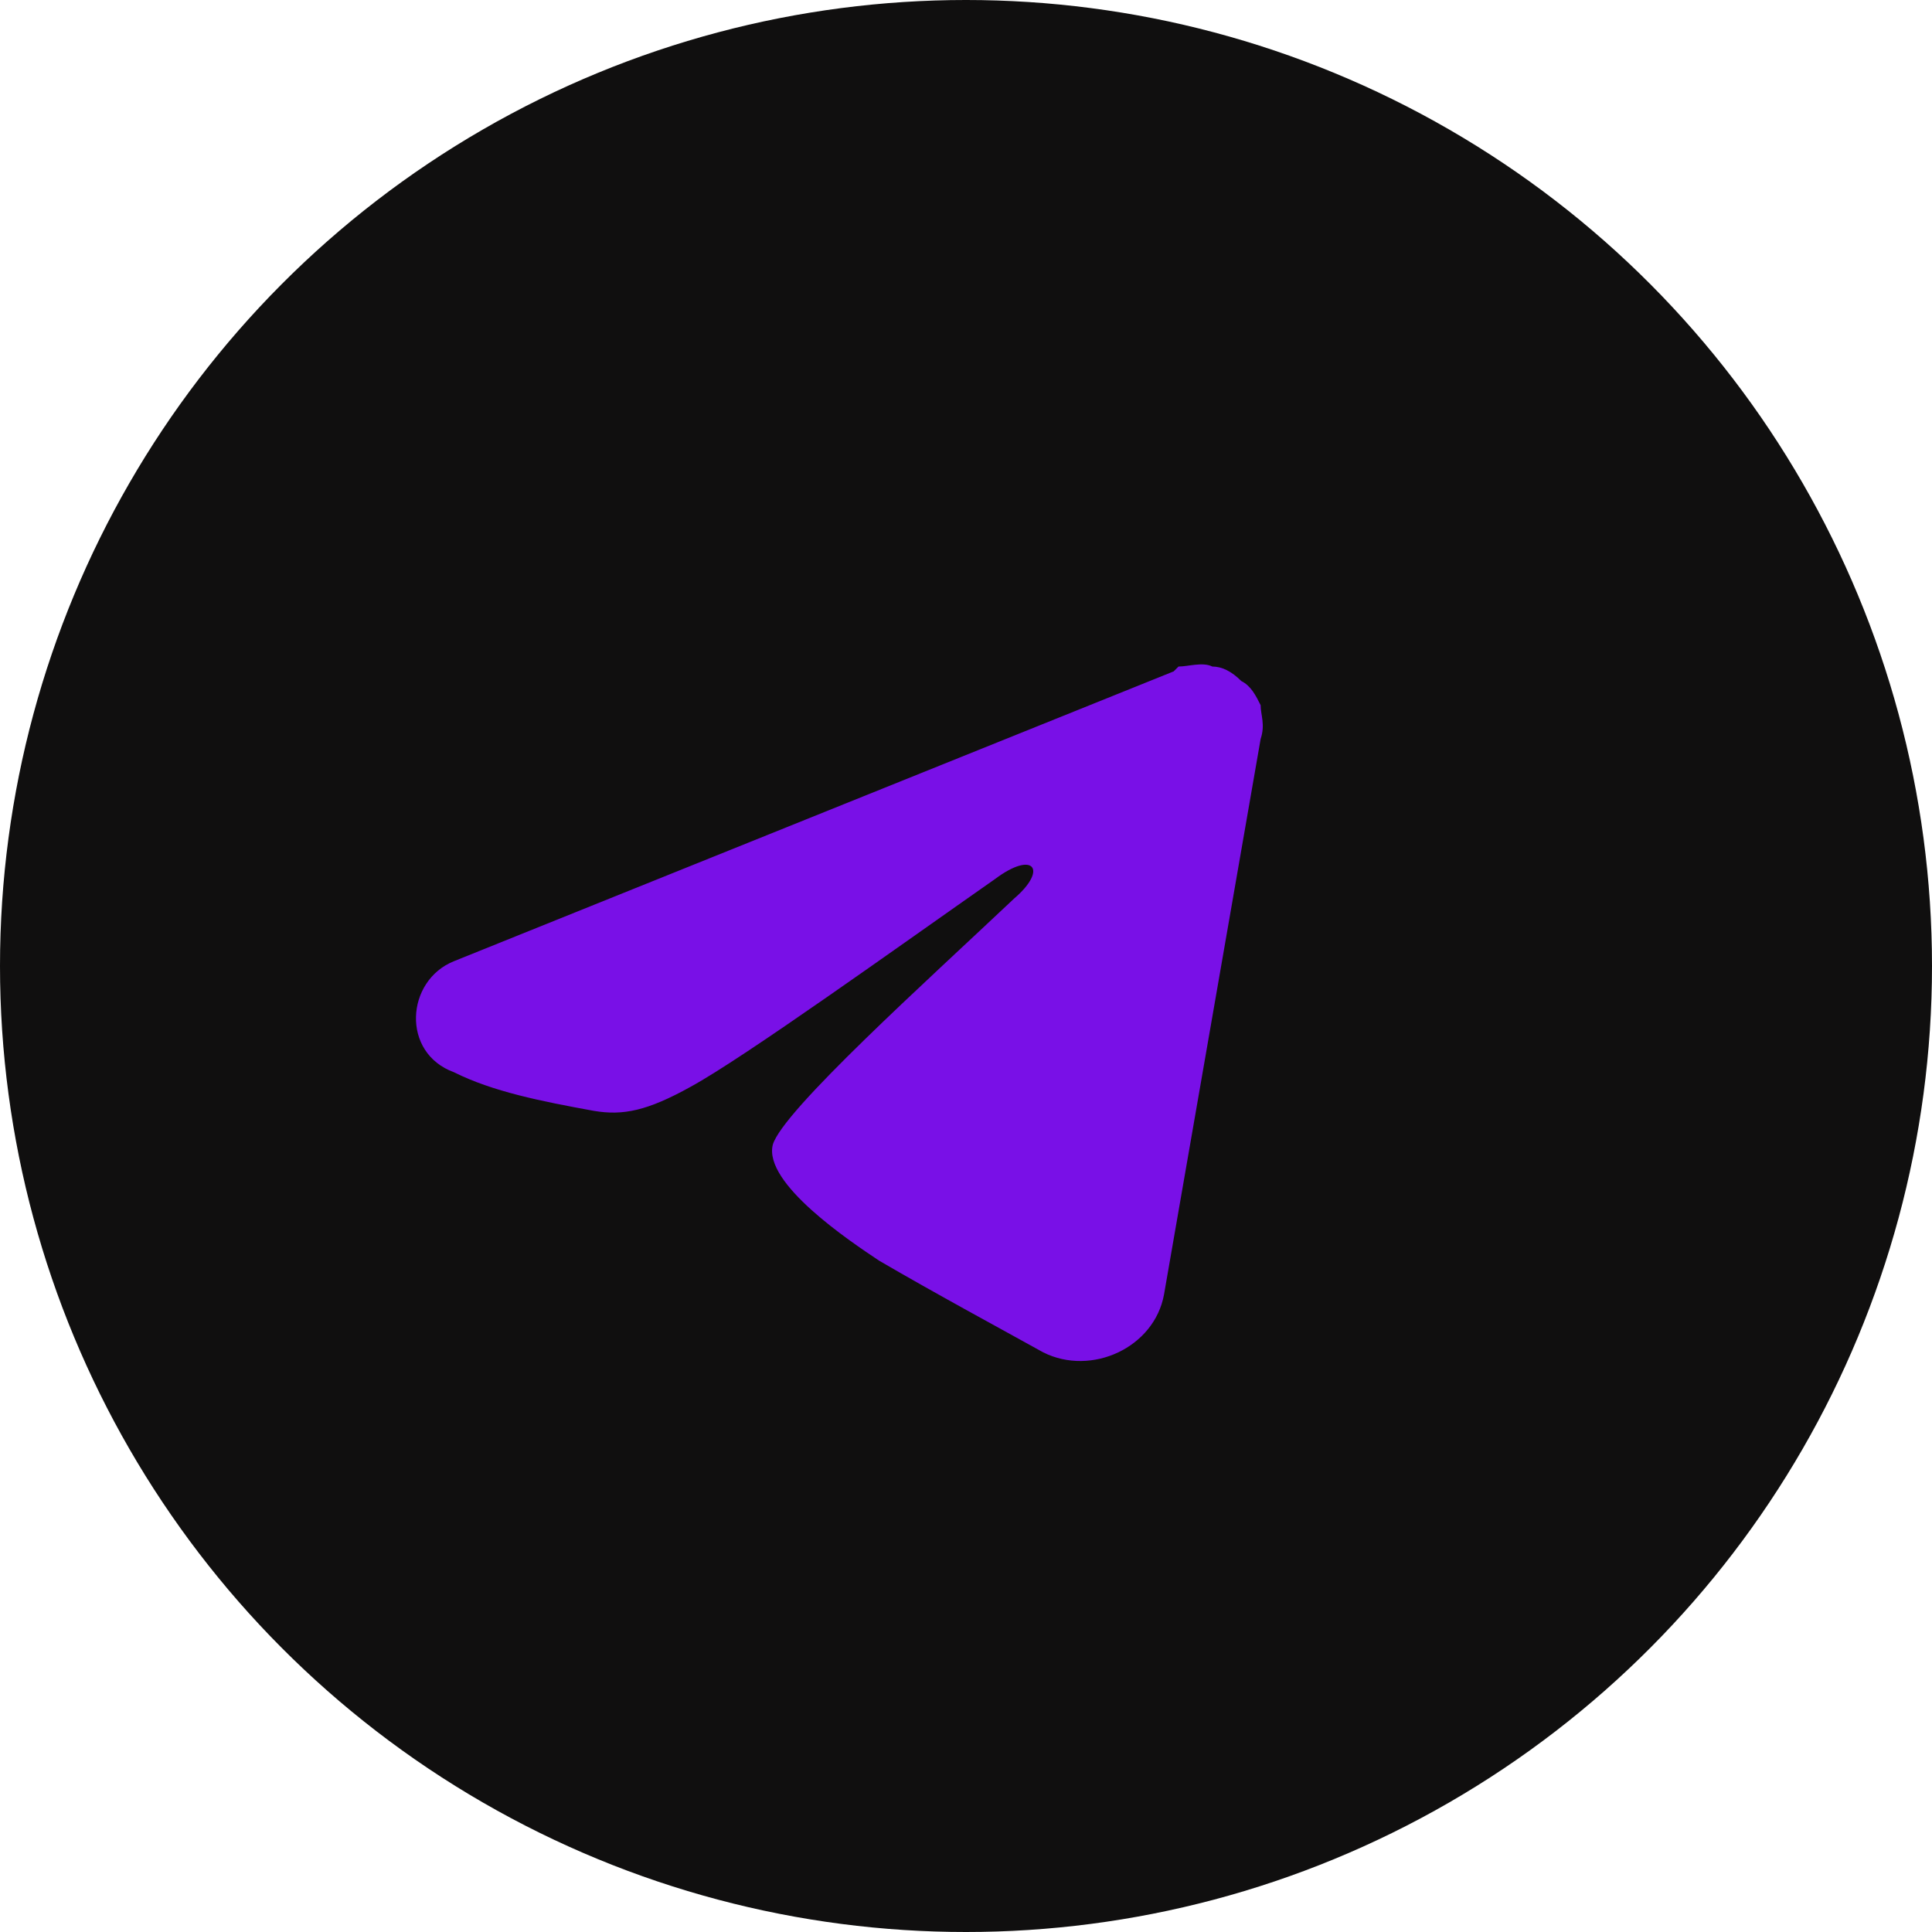
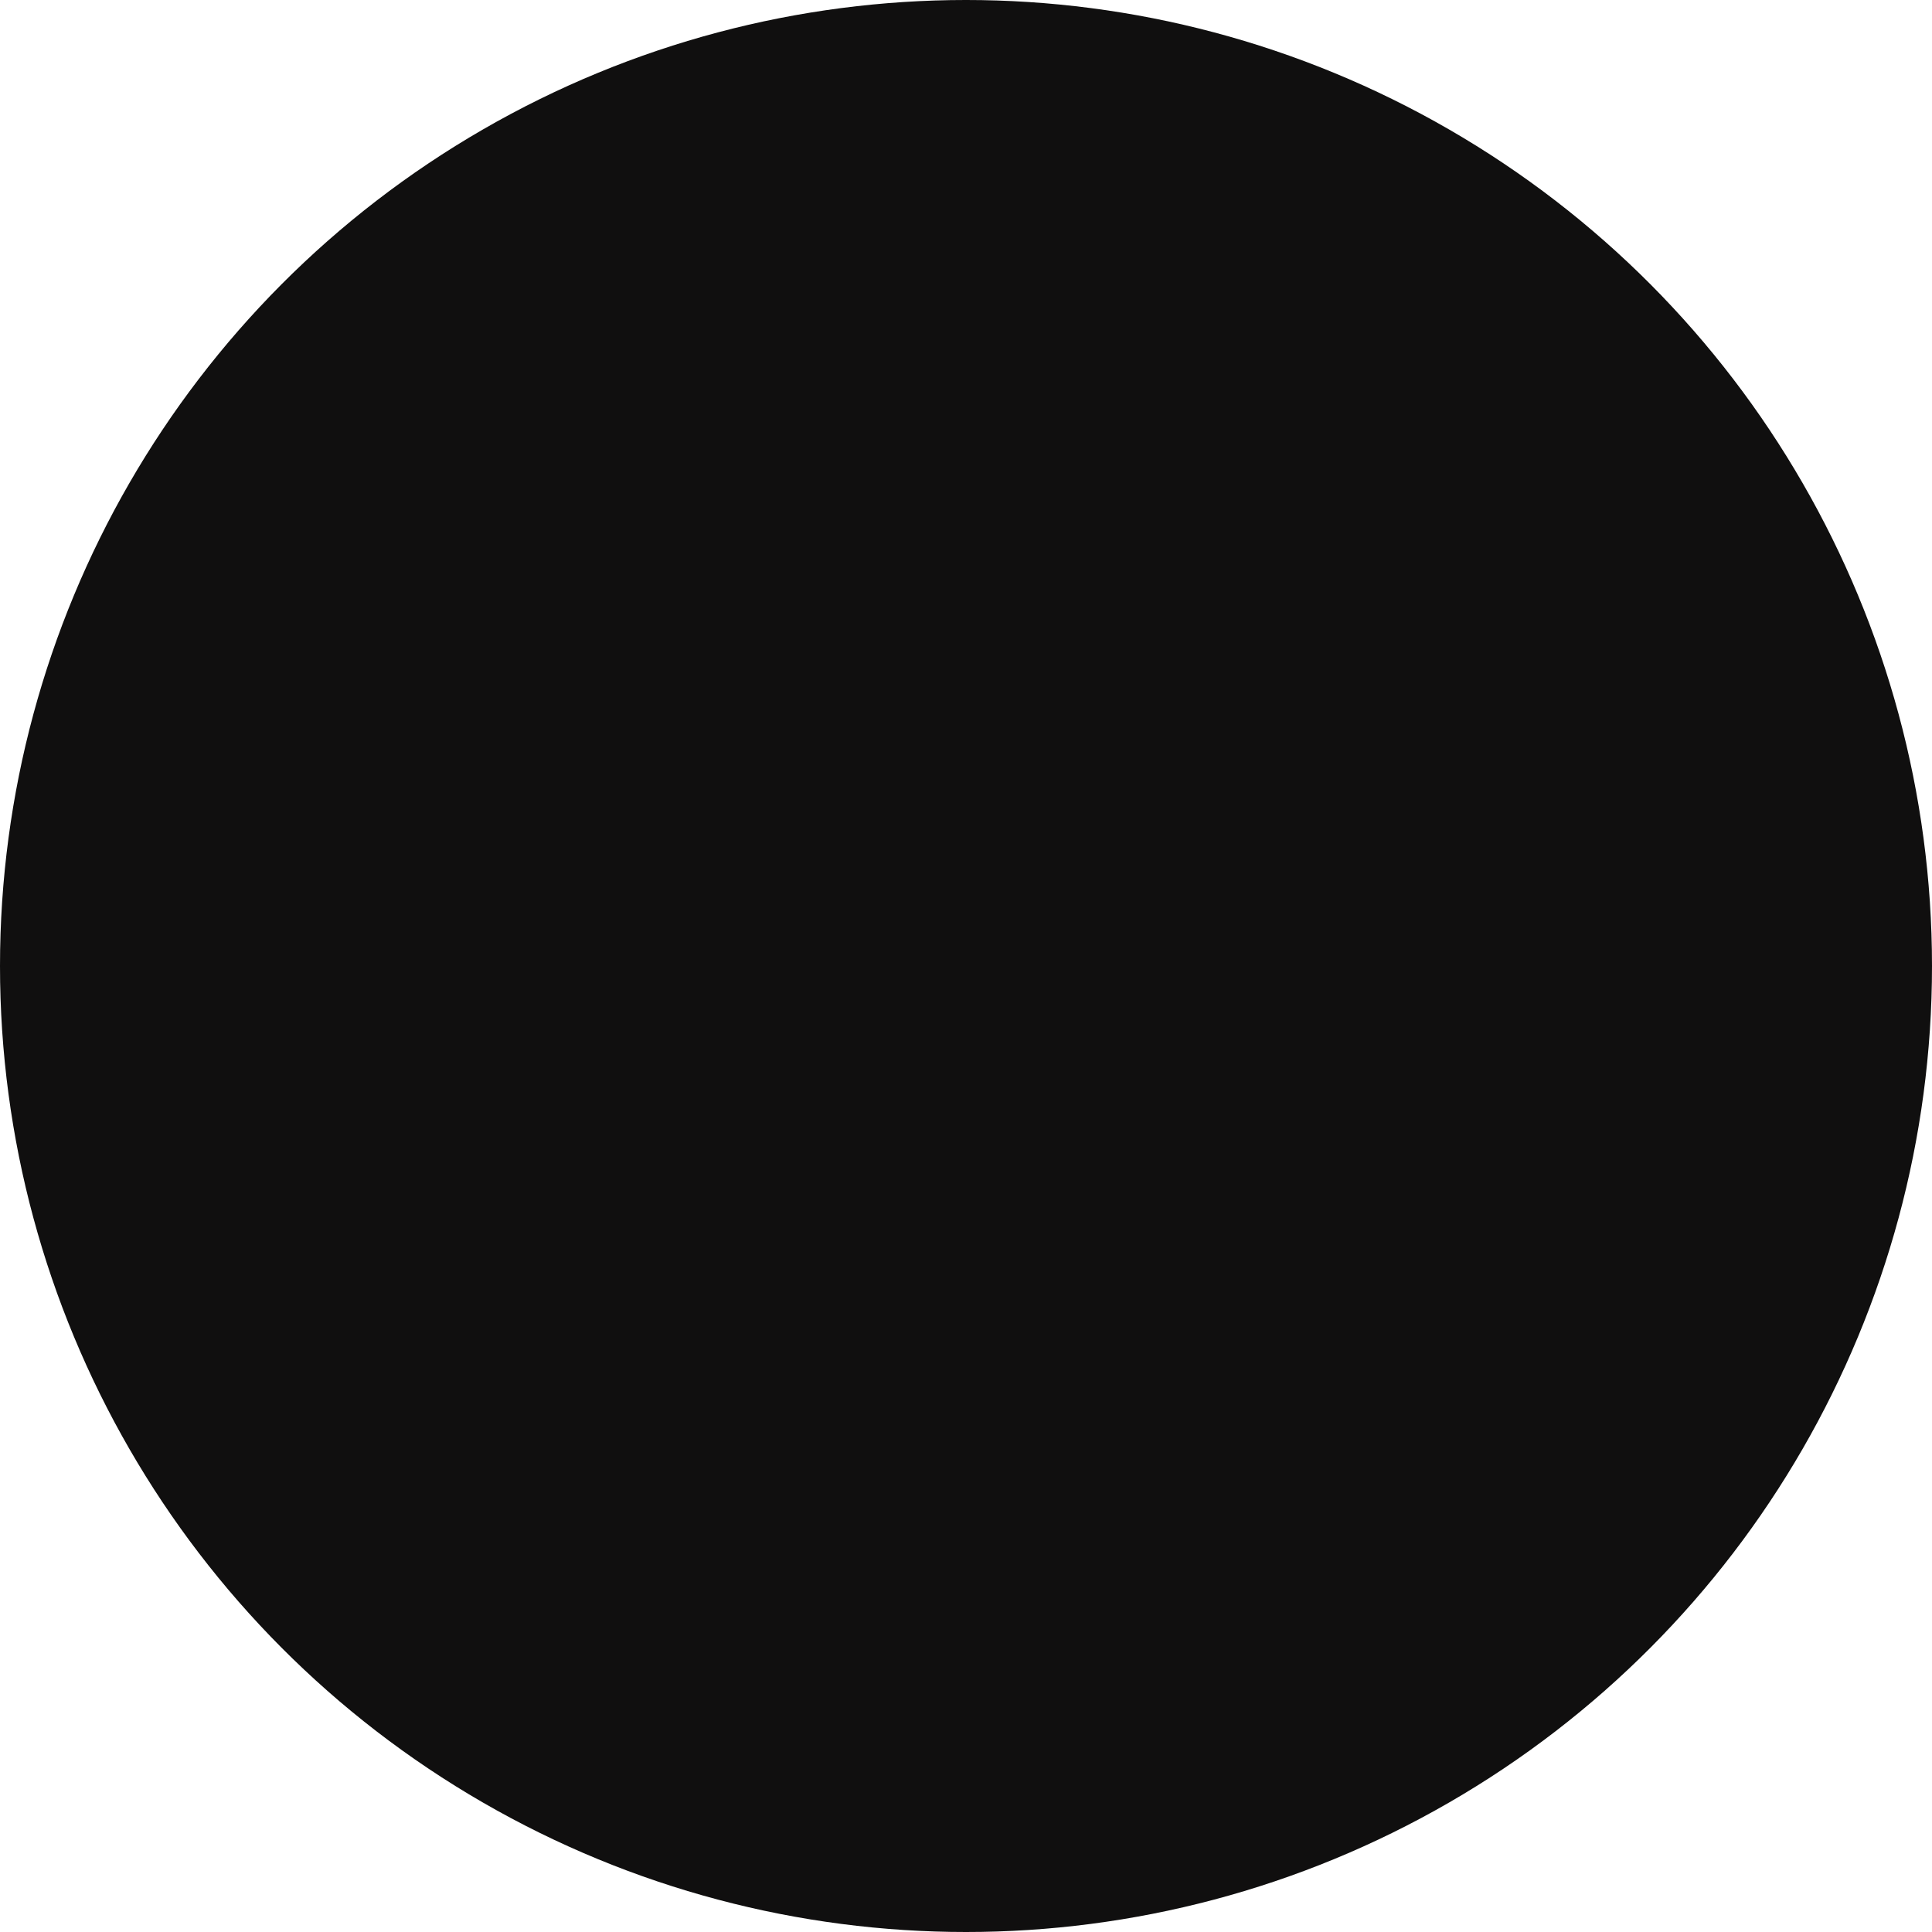
<svg xmlns="http://www.w3.org/2000/svg" id="_Слой_1" data-name="Слой 1" version="1.1" viewBox="0 0 40 40">
  <defs>
    <style> .cls-1 { fill: #100f0f; } .cls-1, .cls-2 { stroke-width: 0px; } .cls-2 { fill: #7910e7; fill-rule: evenodd; } </style>
  </defs>
  <circle class="cls-1" cx="20" cy="20" r="20" />
-   <path class="cls-2" d="M24.4,13.8c.2,0,.5-.1.7,0,.2,0,.4.1.6.3.2.1.3.3.4.5,0,.2.1.4,0,.7l-2,11.5c-.2,1.1-1.5,1.7-2.5,1.2-.9-.5-2.2-1.2-3.4-1.9-.6-.4-2.4-1.6-2.2-2.4.2-.7,3.2-3.4,5-5.1.7-.6.4-1-.4-.4-2,1.4-5.2,3.7-6.3,4.3-.9.5-1.4.6-2,.5-1.1-.2-2.1-.4-2.9-.8-1.1-.4-1-1.9,0-2.3l14.9-6Z" />
</svg>